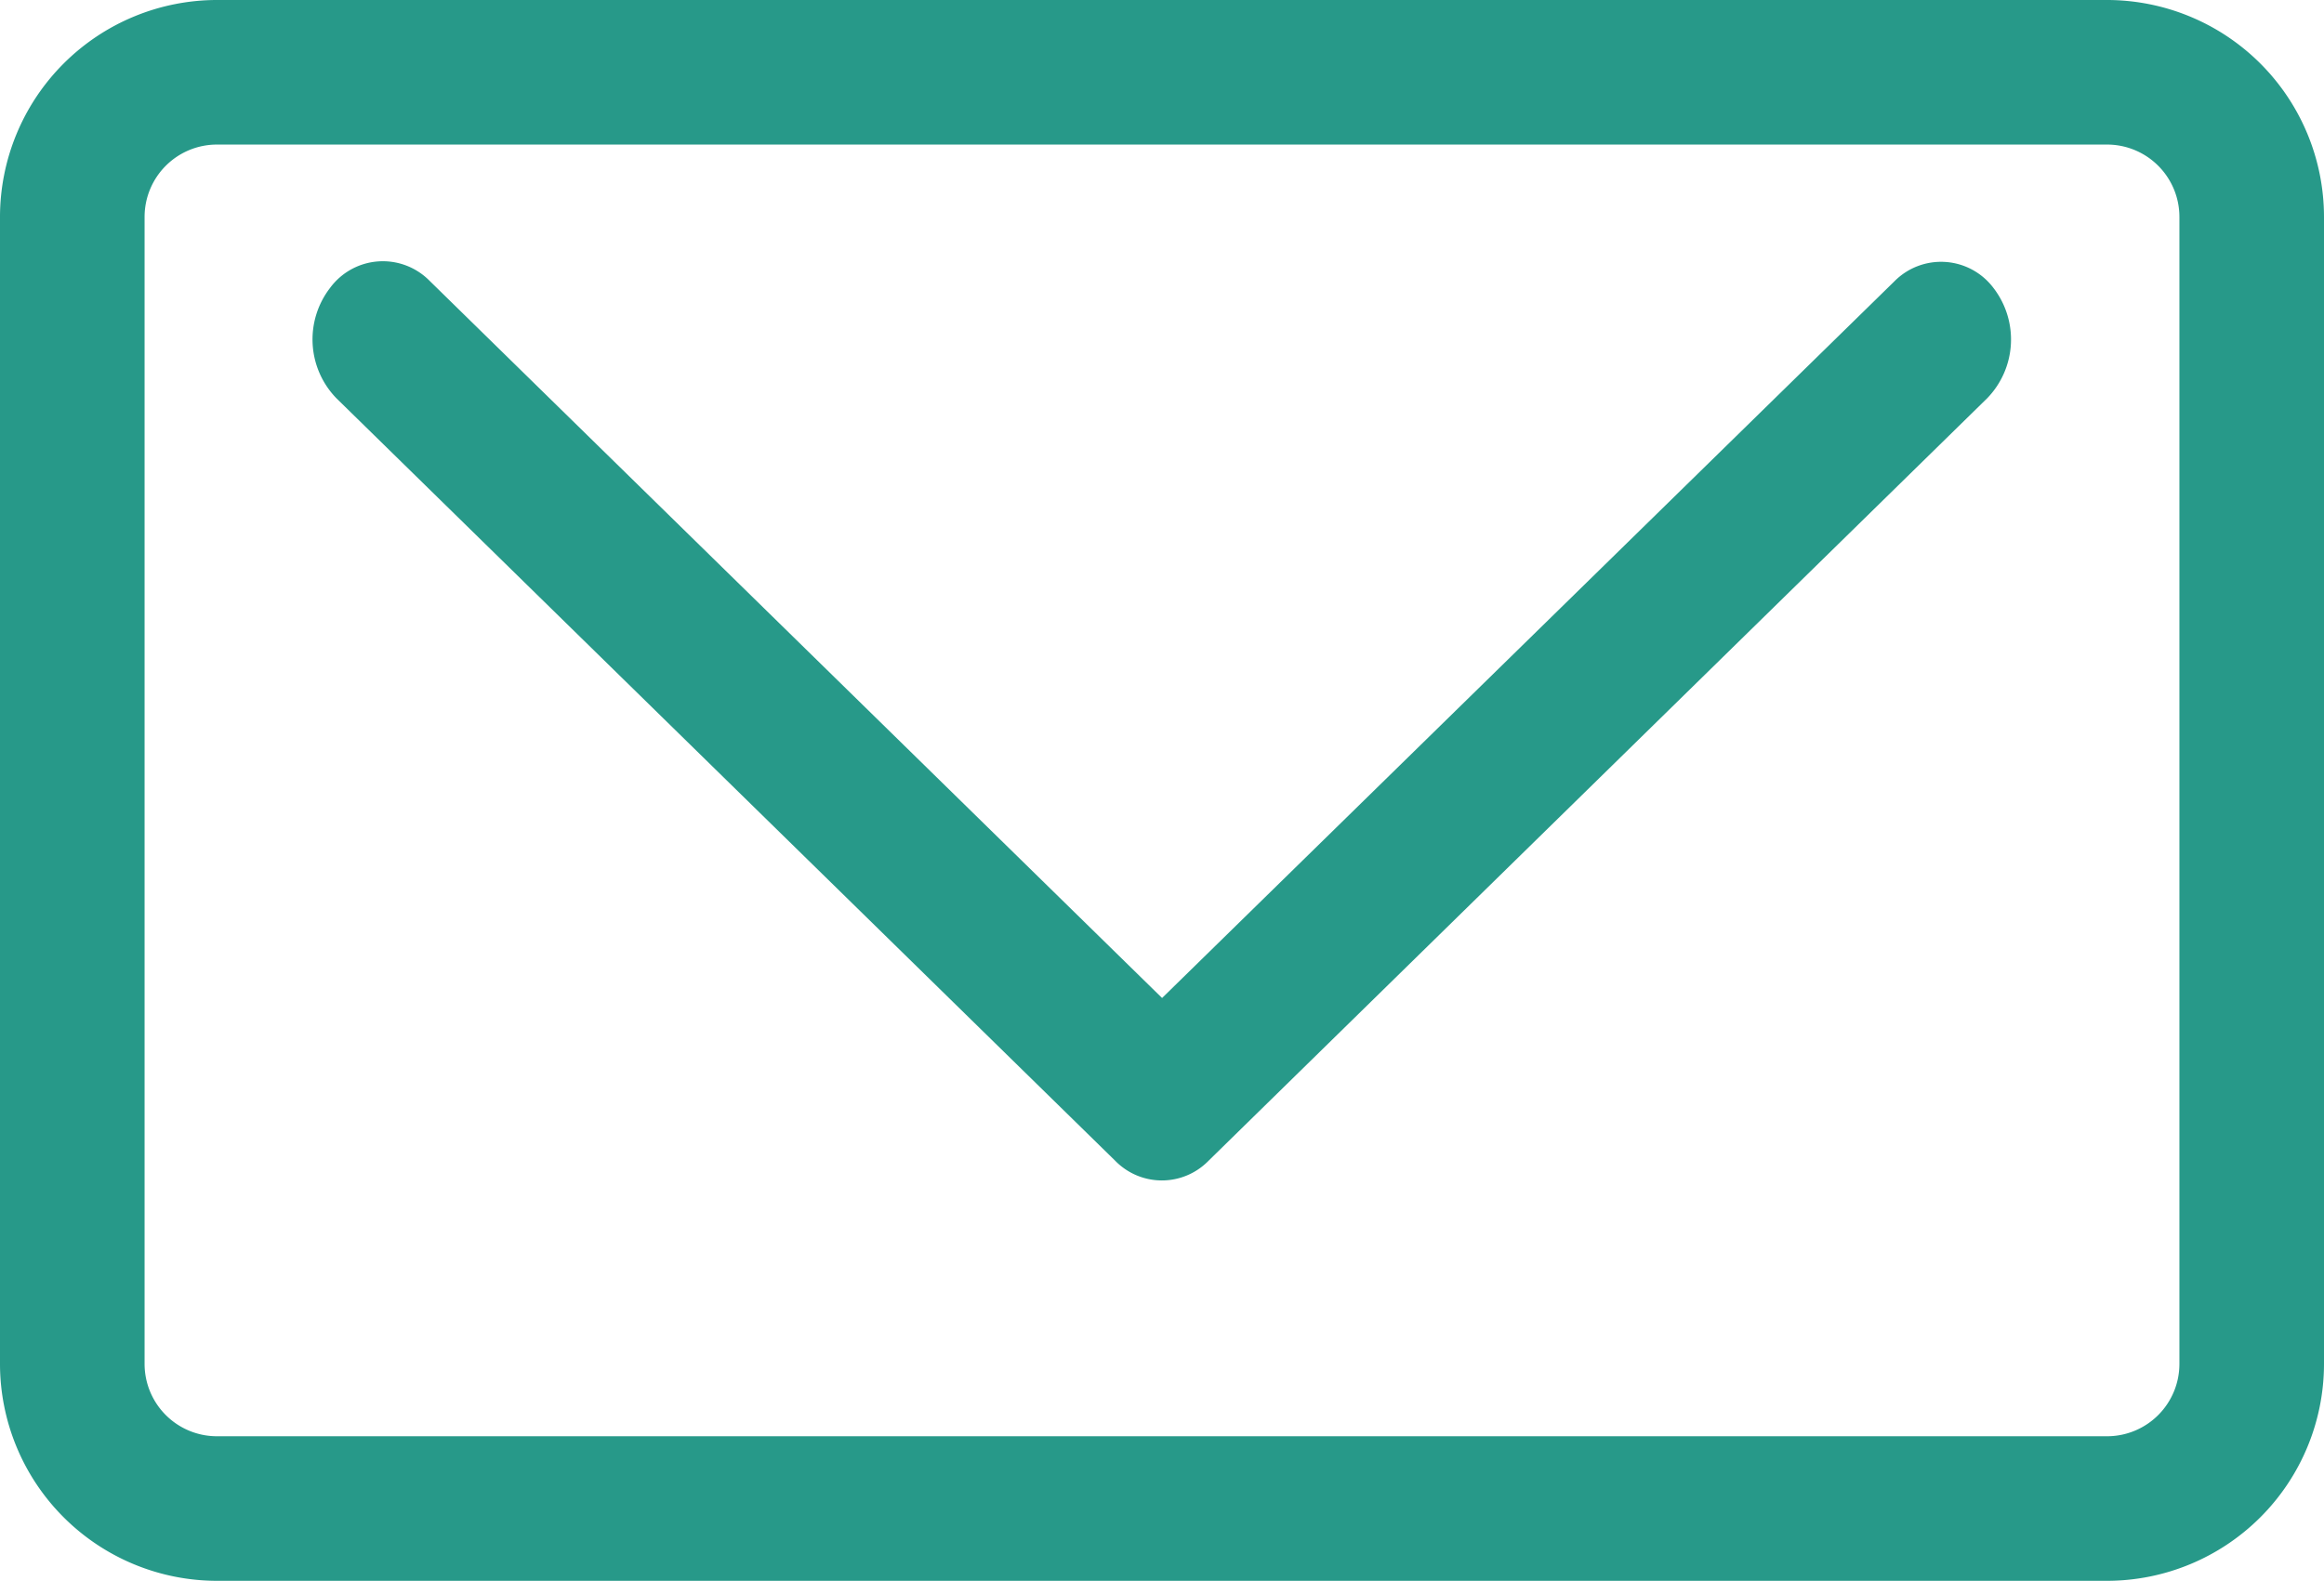
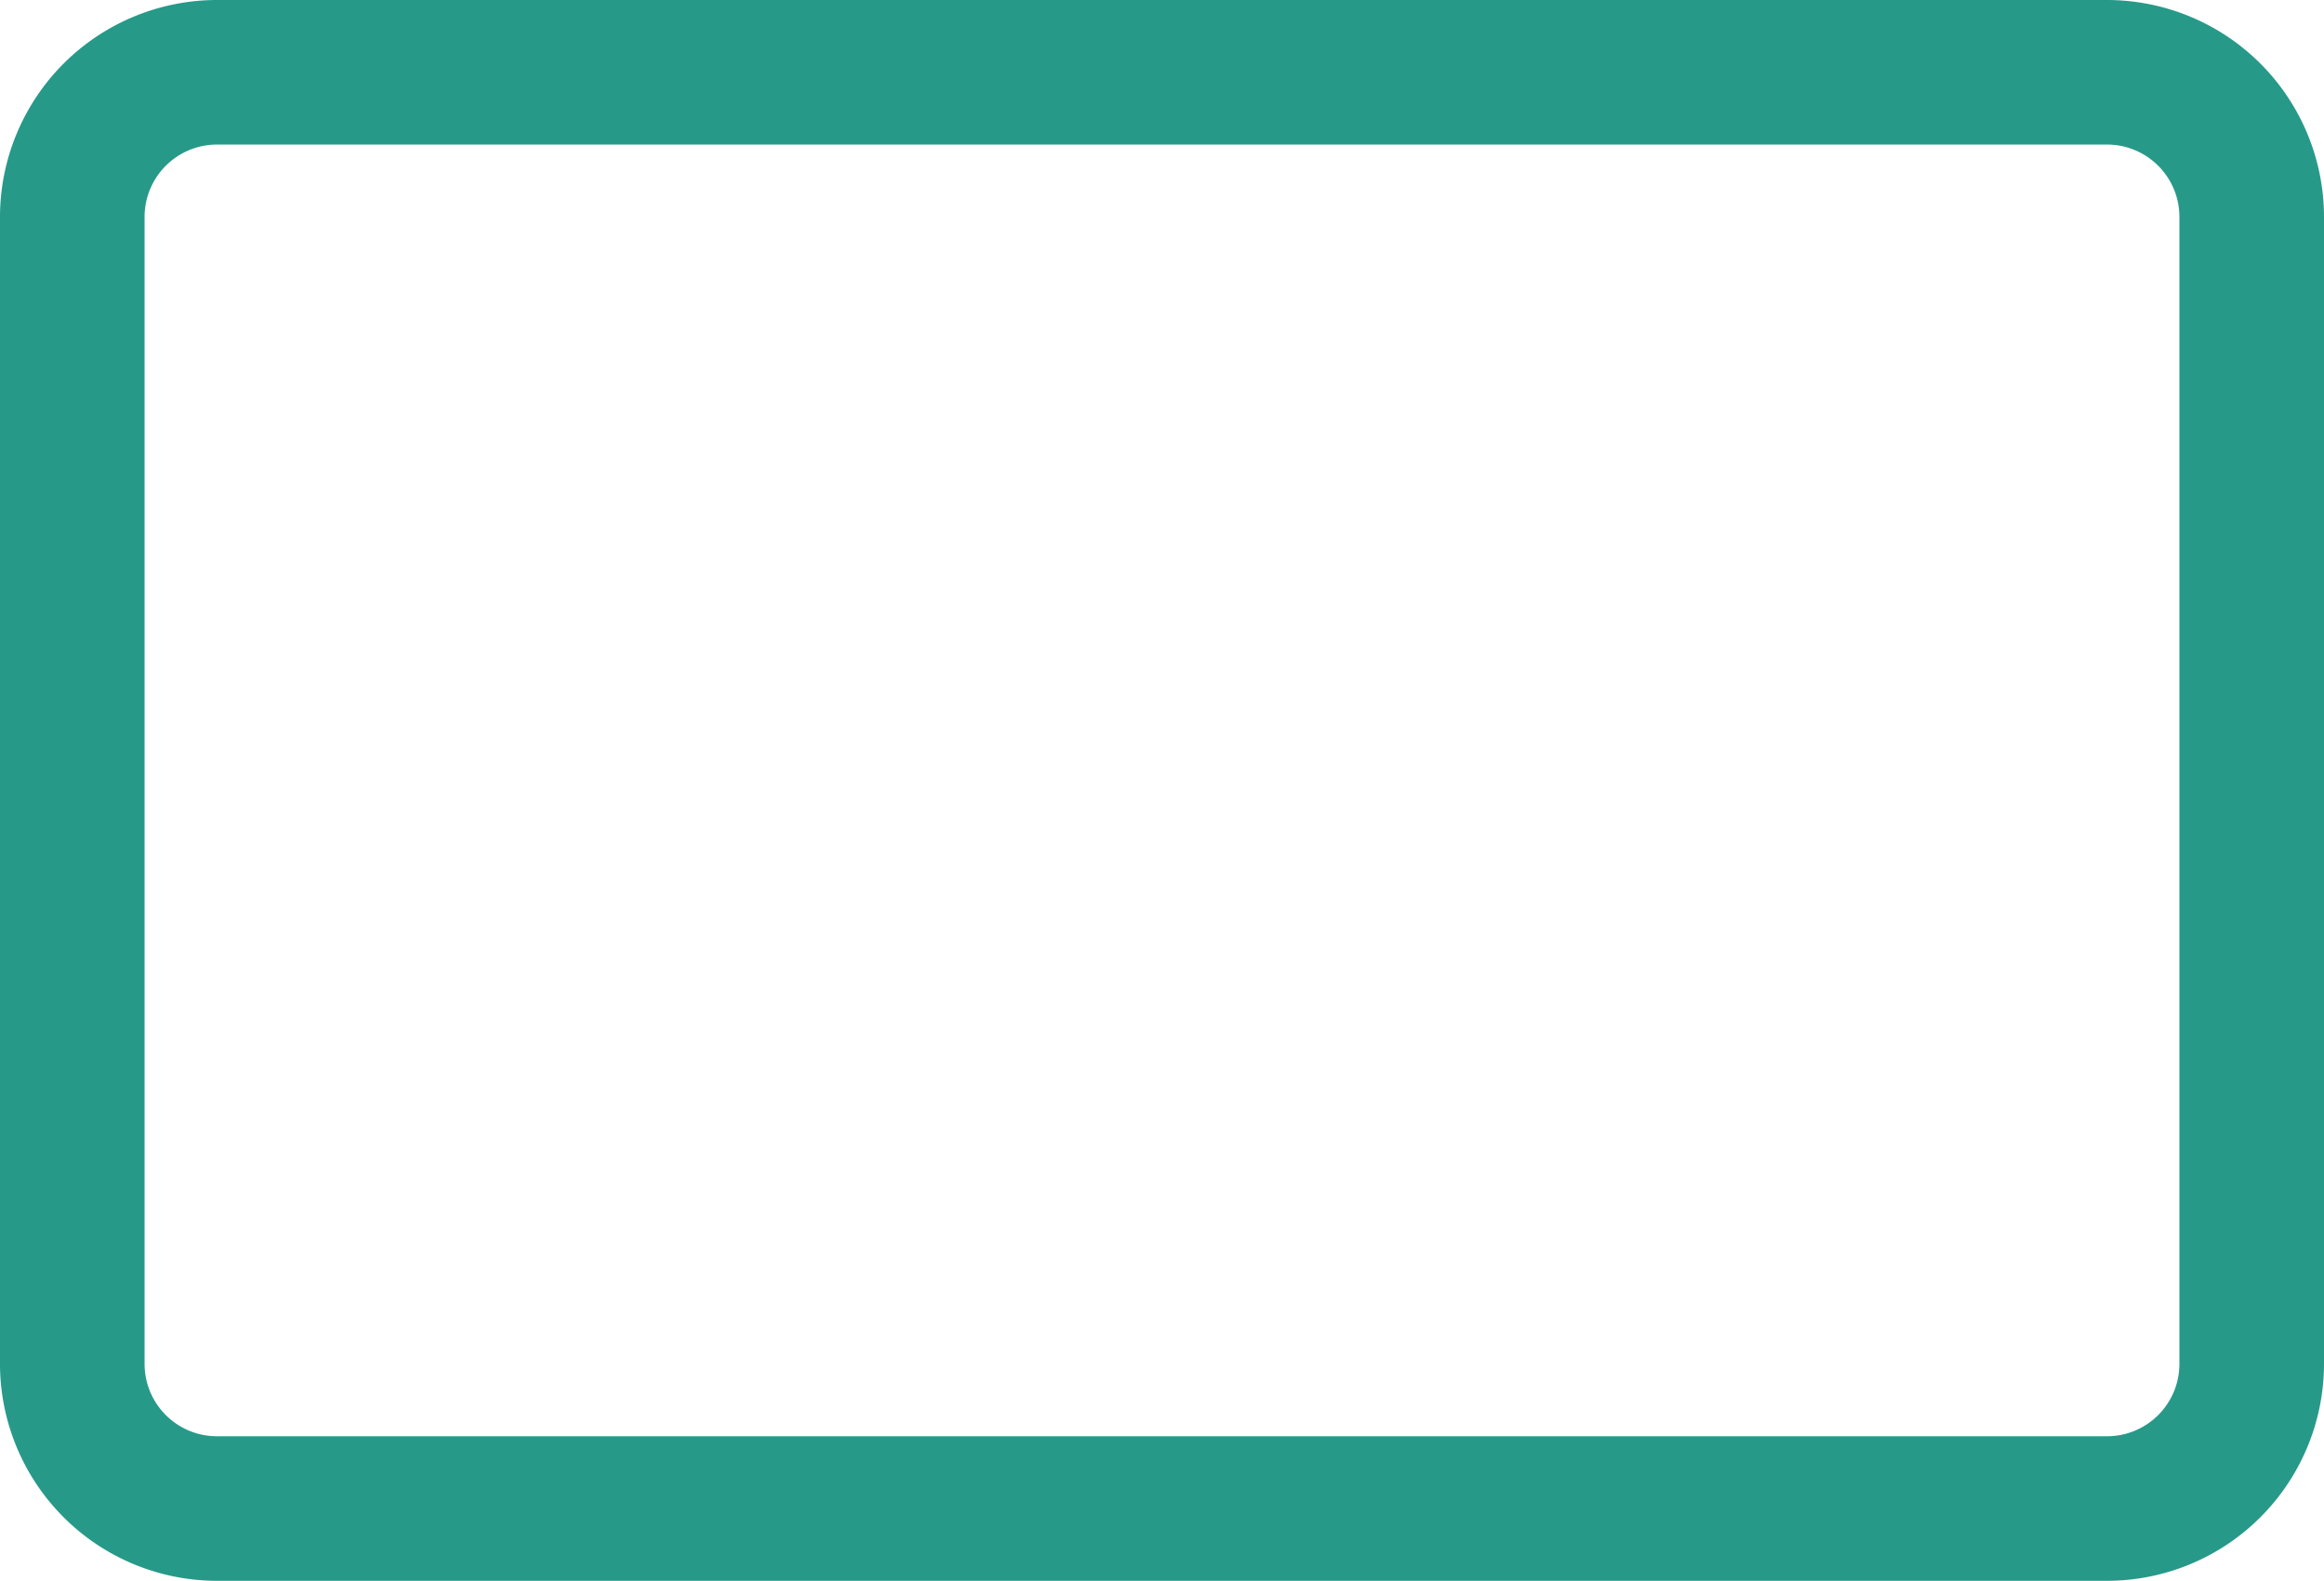
<svg xmlns="http://www.w3.org/2000/svg" width="28" height="19.049" viewBox="0 0 28 19.049">
  <defs>
    <style>.a{fill:#279989;}</style>
  </defs>
-   <path class="a" d="M49.056,68.764,40.233,77.4l-8.824-8.641a.79.79,0,0,0-1.2.084,1.017,1.017,0,0,0,.076,1.33l9.385,9.19a.785.785,0,0,0,1.121,0l9.383-9.19a1.017,1.017,0,0,0,.075-1.33A.79.79,0,0,0,49.056,68.764Z" transform="translate(-26.232 -65.374)" />
  <path class="a" d="M25.387,38.529H2.613A2.616,2.616,0,0,0,0,41.142V54.965a2.616,2.616,0,0,0,2.613,2.613H25.387A2.616,2.616,0,0,0,28,54.965V41.142A2.616,2.616,0,0,0,25.387,38.529Zm.871,16.436a.872.872,0,0,1-.871.871H2.613a.872.872,0,0,1-.871-.871V41.142a.872.872,0,0,1,.871-.871H25.387a.872.872,0,0,1,.871.871Z" transform="translate(0 -38.529)" />
</svg>